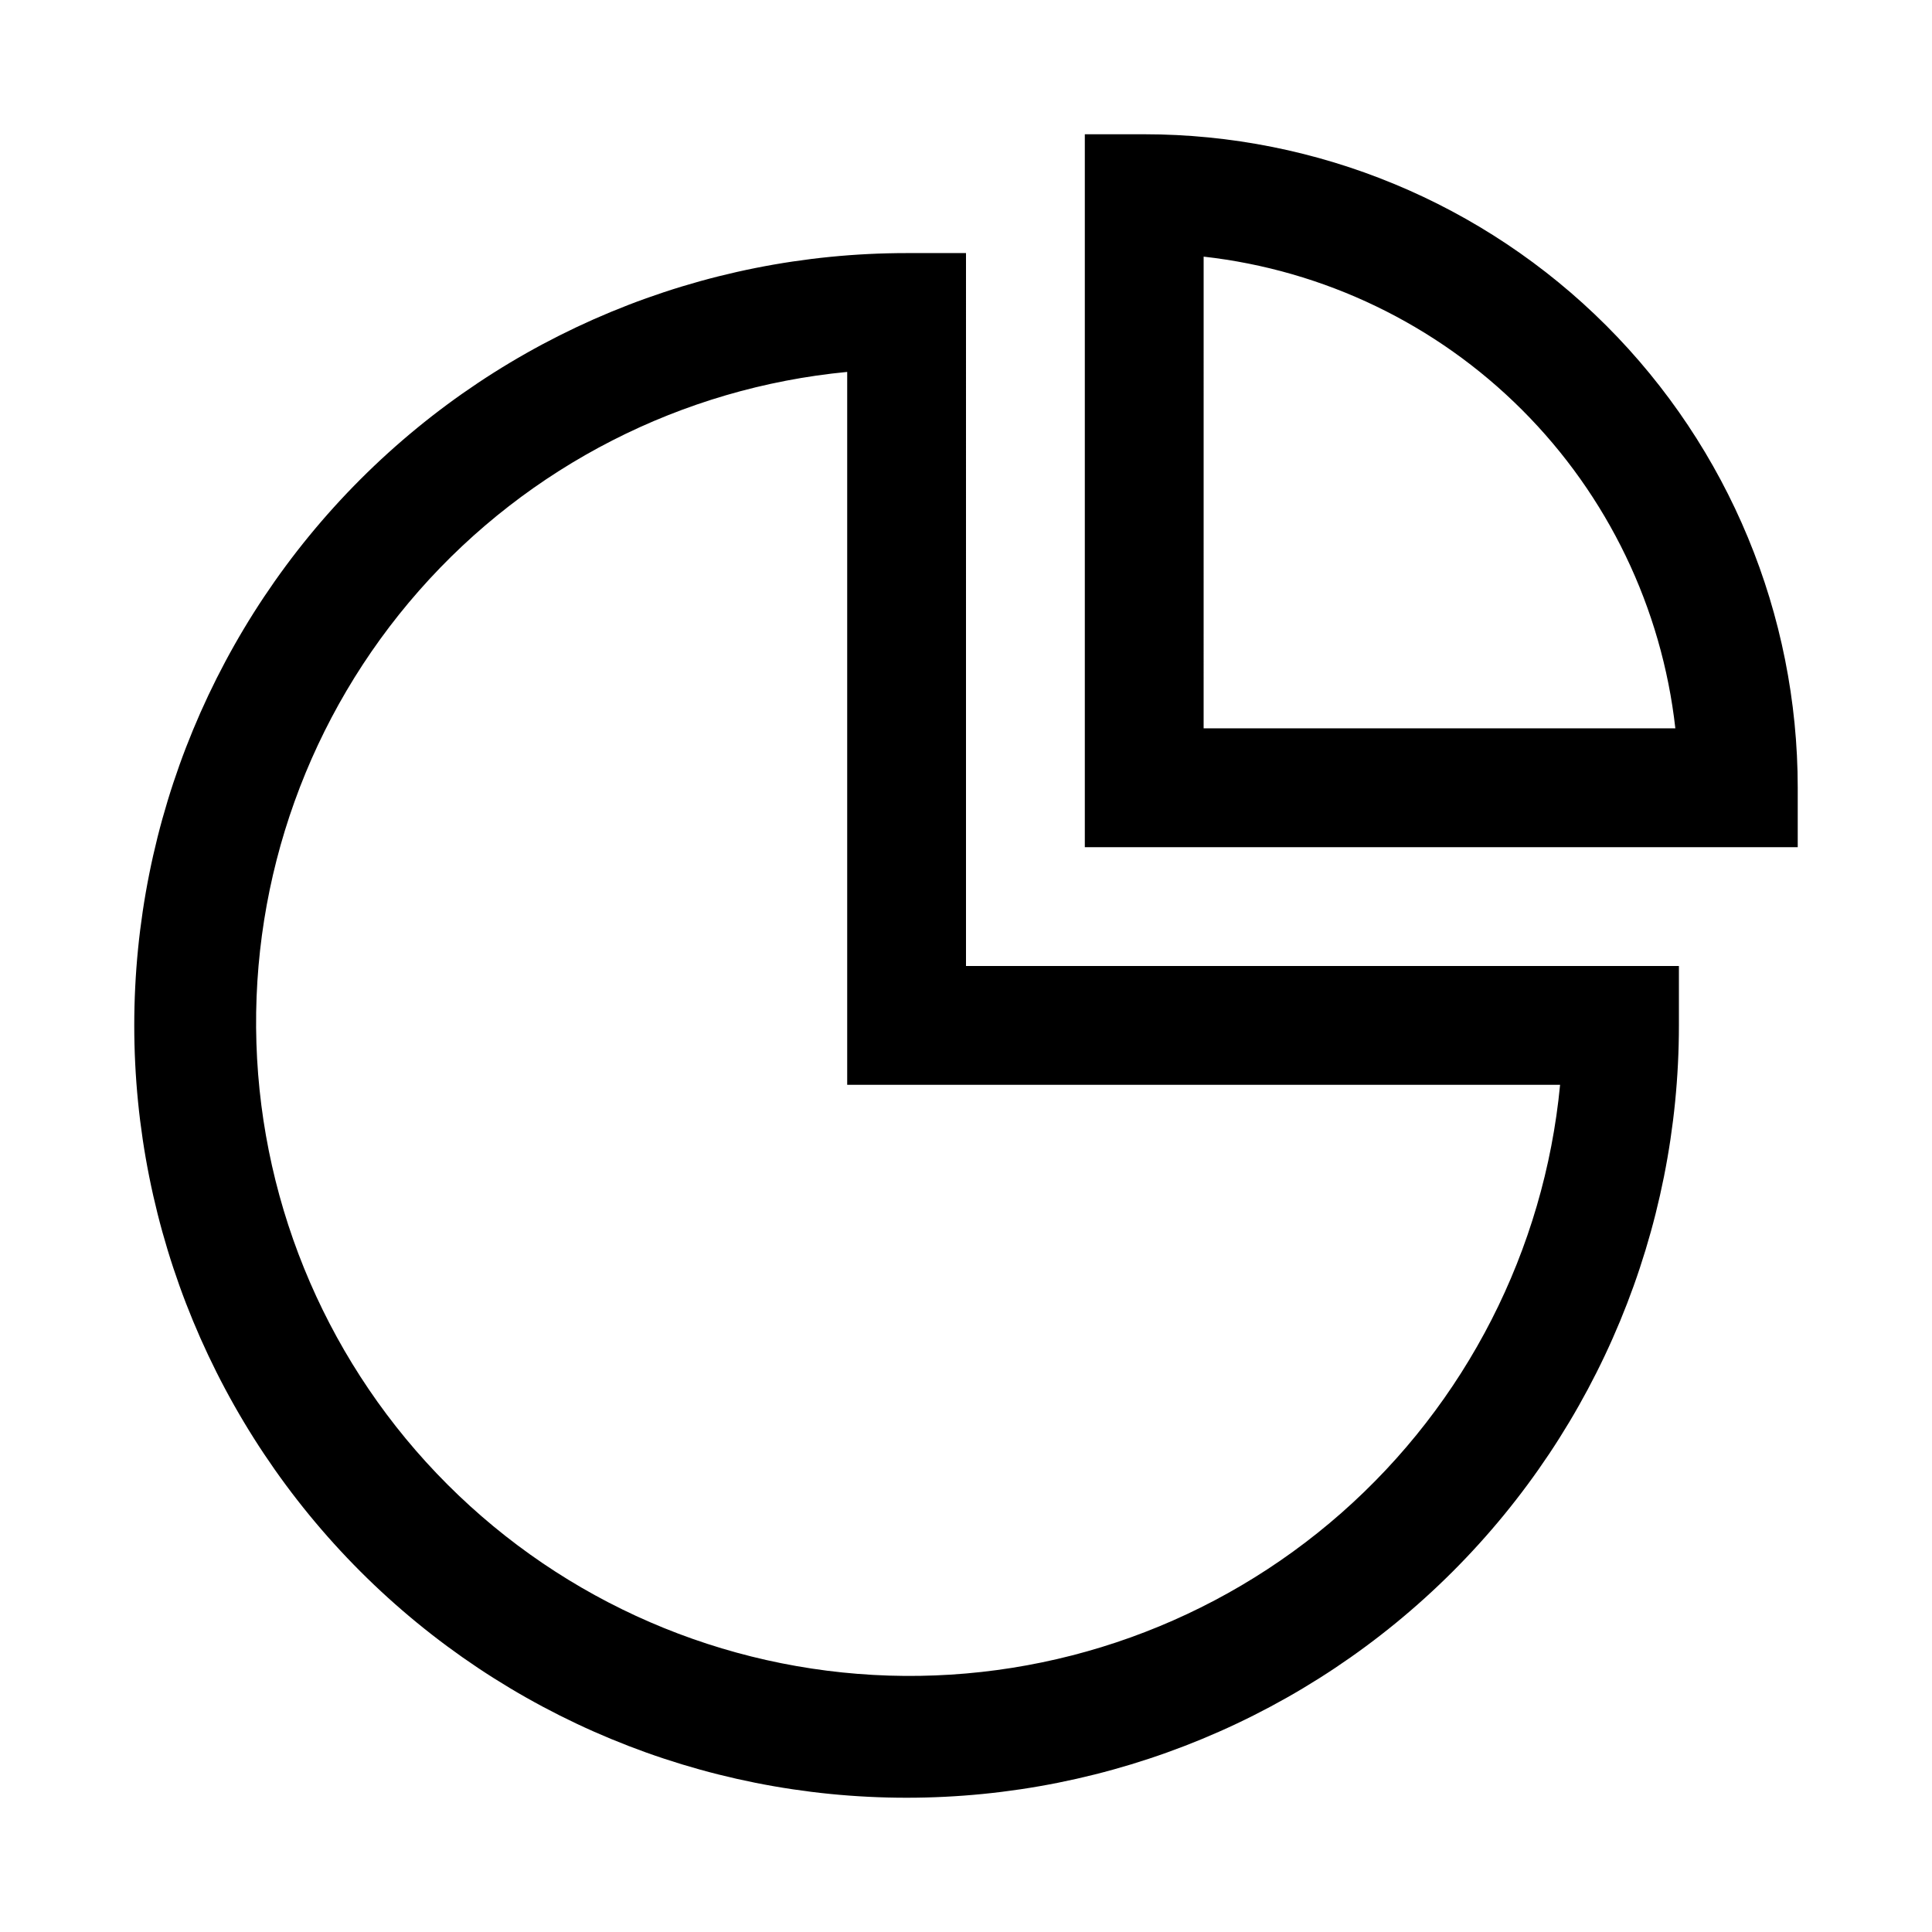
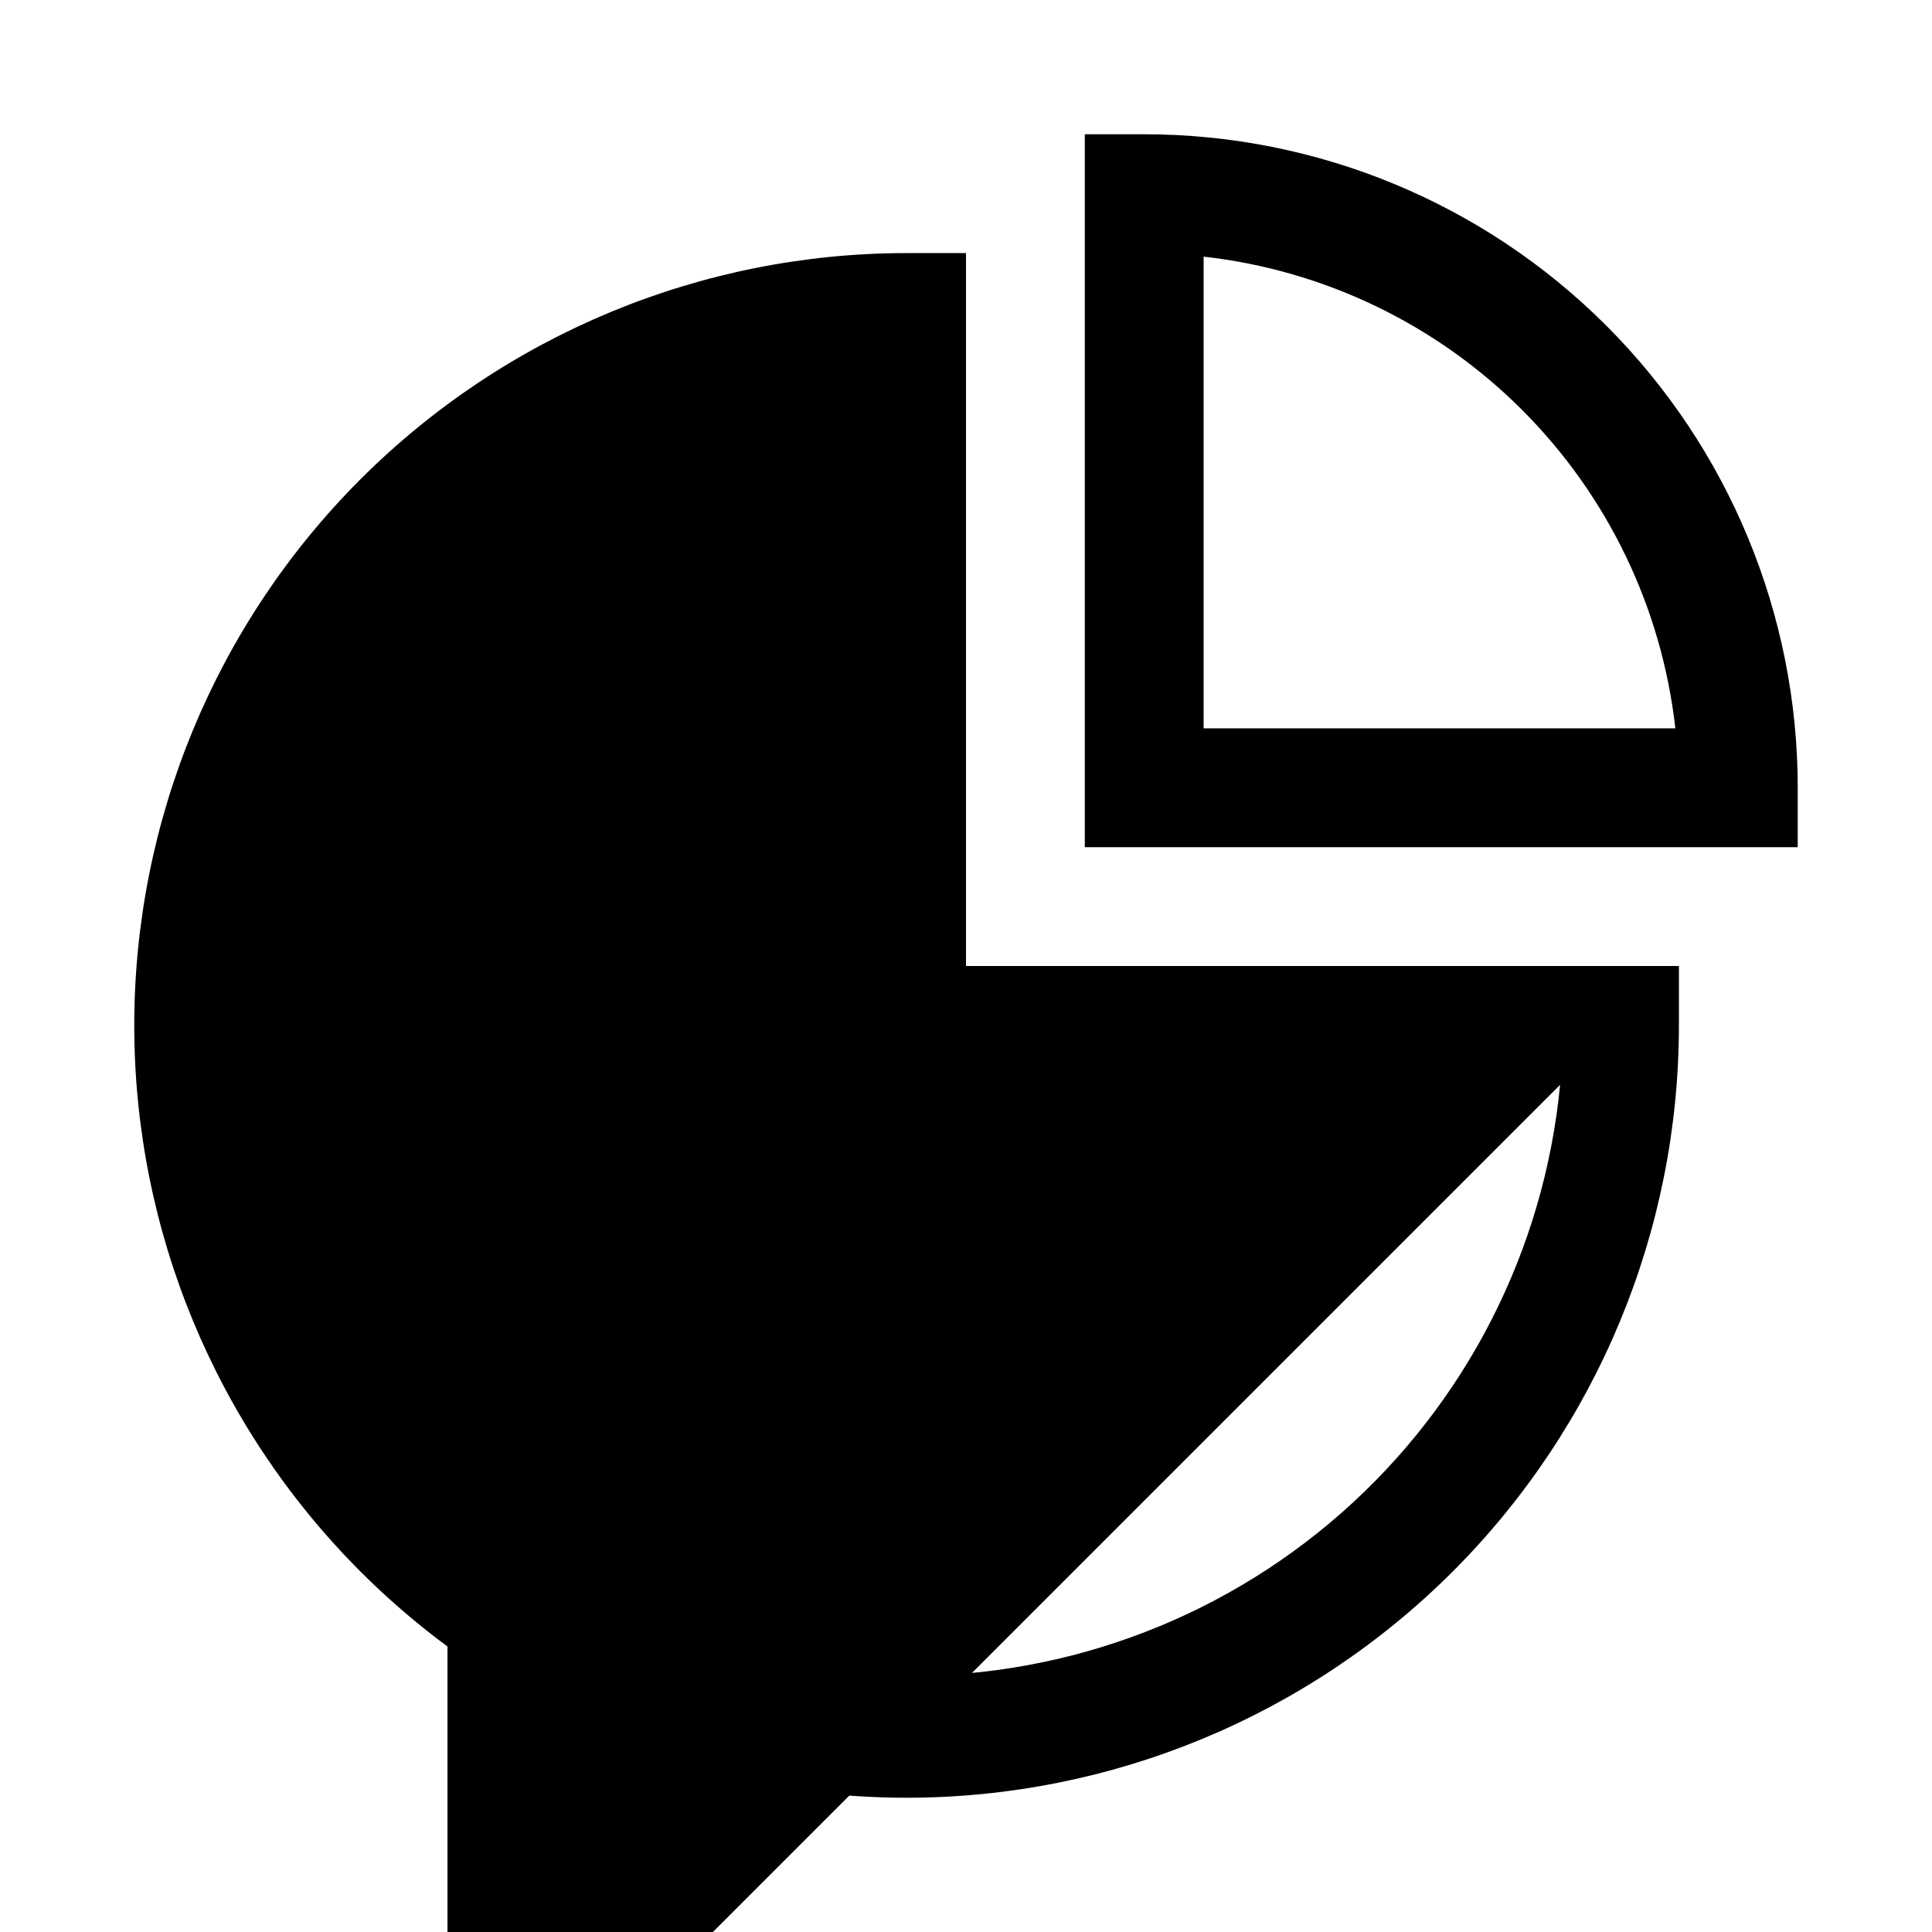
<svg xmlns="http://www.w3.org/2000/svg" fill="#000000" width="800px" height="800px" version="1.1" viewBox="144 144 512 512">
-   <path d="m400 211.07h-15.746c-54.281 0-106.34 21.562-144.73 59.945-38.383 38.387-59.945 90.445-59.945 144.73s21.562 106.34 59.945 144.73c38.387 38.383 90.445 59.945 144.73 59.945s106.34-21.562 144.73-59.945c38.383-38.383 59.945-90.445 59.945-144.73v-15.742h-188.93zm157.44 220.42c-4.203 43.82-24.934 84.395-57.98 113.48-33.051 29.082-75.93 44.484-119.93 43.082s-85.812-19.508-116.94-50.637c-31.129-31.125-49.234-72.941-50.637-116.94-1.402-43.996 14.004-86.879 43.082-119.93 29.082-33.051 69.66-53.781 113.48-57.984v188.93zm-110.21-251.91h-15.742v188.93h188.93v-15.746c0-45.93-18.246-89.98-50.723-122.46-32.48-32.477-76.531-50.723-122.46-50.723zm15.742 157.44 0.004-125.01c31.918 3.582 61.676 17.902 84.387 40.617 22.715 22.711 37.035 52.469 40.621 84.391z" />
+   <path d="m400 211.07h-15.746c-54.281 0-106.34 21.562-144.73 59.945-38.383 38.387-59.945 90.445-59.945 144.73s21.562 106.34 59.945 144.73c38.387 38.383 90.445 59.945 144.73 59.945s106.34-21.562 144.73-59.945c38.383-38.383 59.945-90.445 59.945-144.73v-15.742h-188.93zm157.44 220.42c-4.203 43.82-24.934 84.395-57.98 113.48-33.051 29.082-75.93 44.484-119.93 43.082s-85.812-19.508-116.94-50.637v188.93zm-110.21-251.91h-15.742v188.93h188.93v-15.746c0-45.93-18.246-89.98-50.723-122.46-32.48-32.477-76.531-50.723-122.46-50.723zm15.742 157.44 0.004-125.01c31.918 3.582 61.676 17.902 84.387 40.617 22.715 22.711 37.035 52.469 40.621 84.391z" />
</svg>